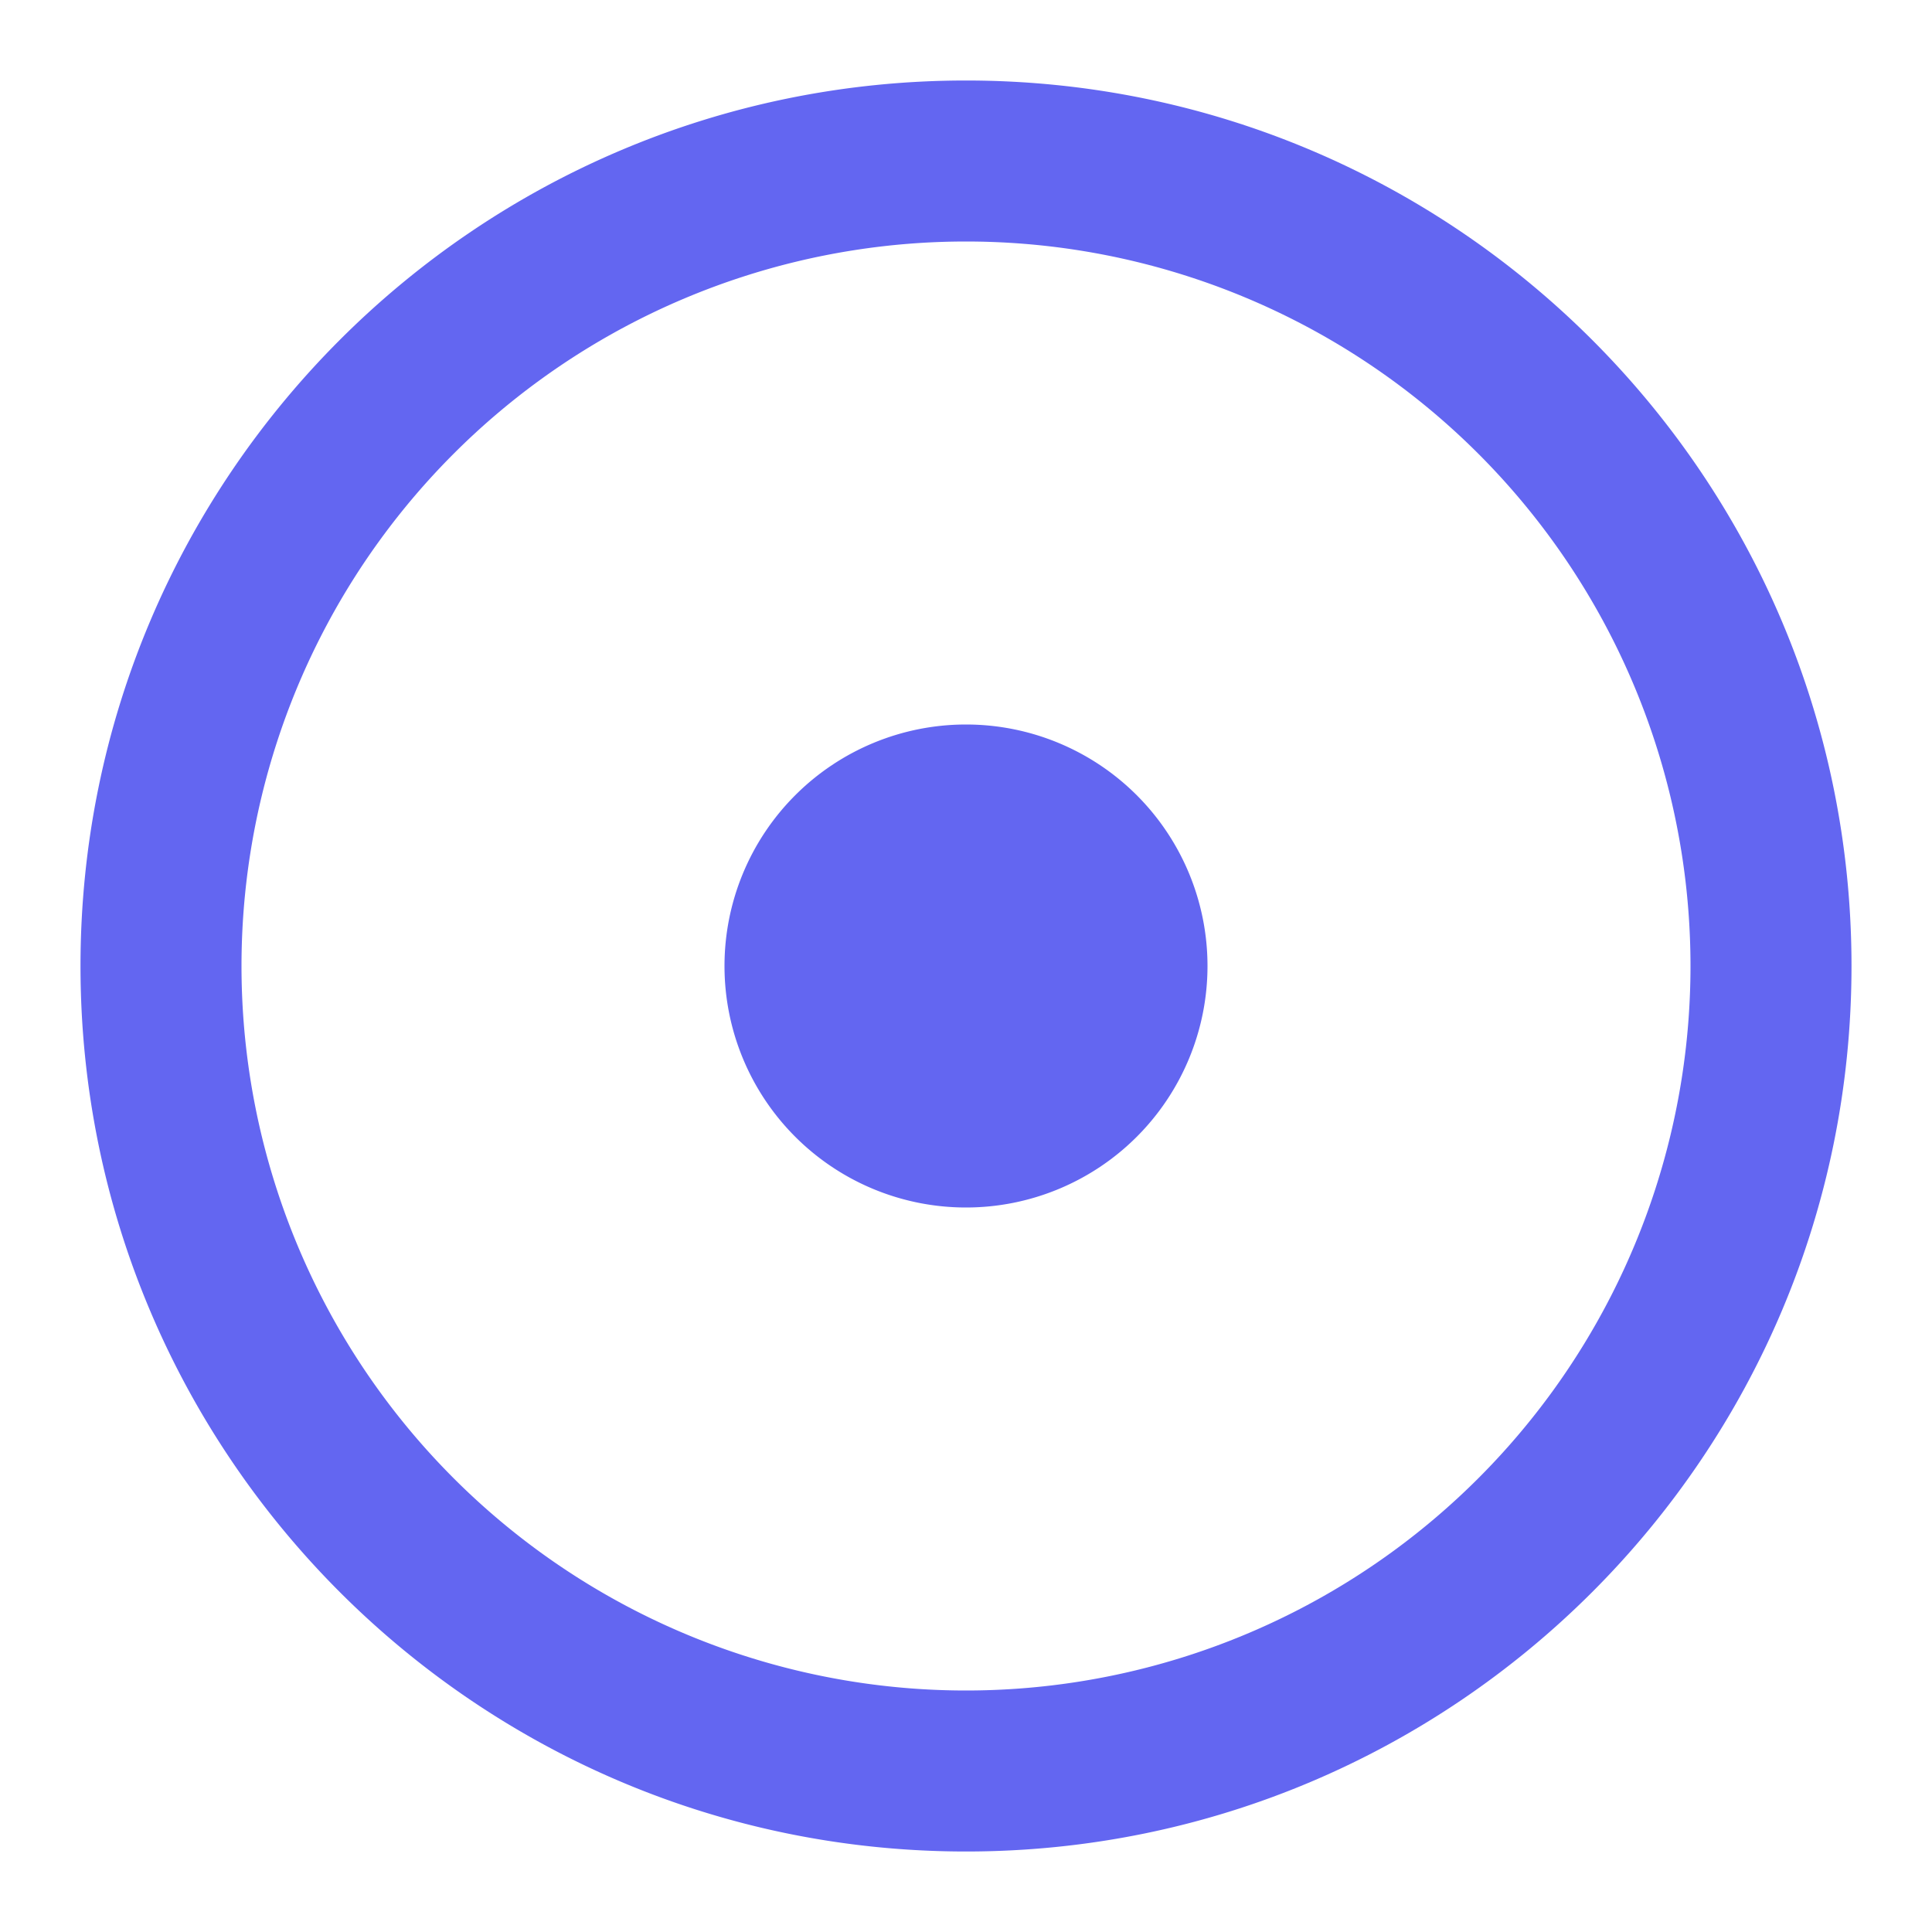
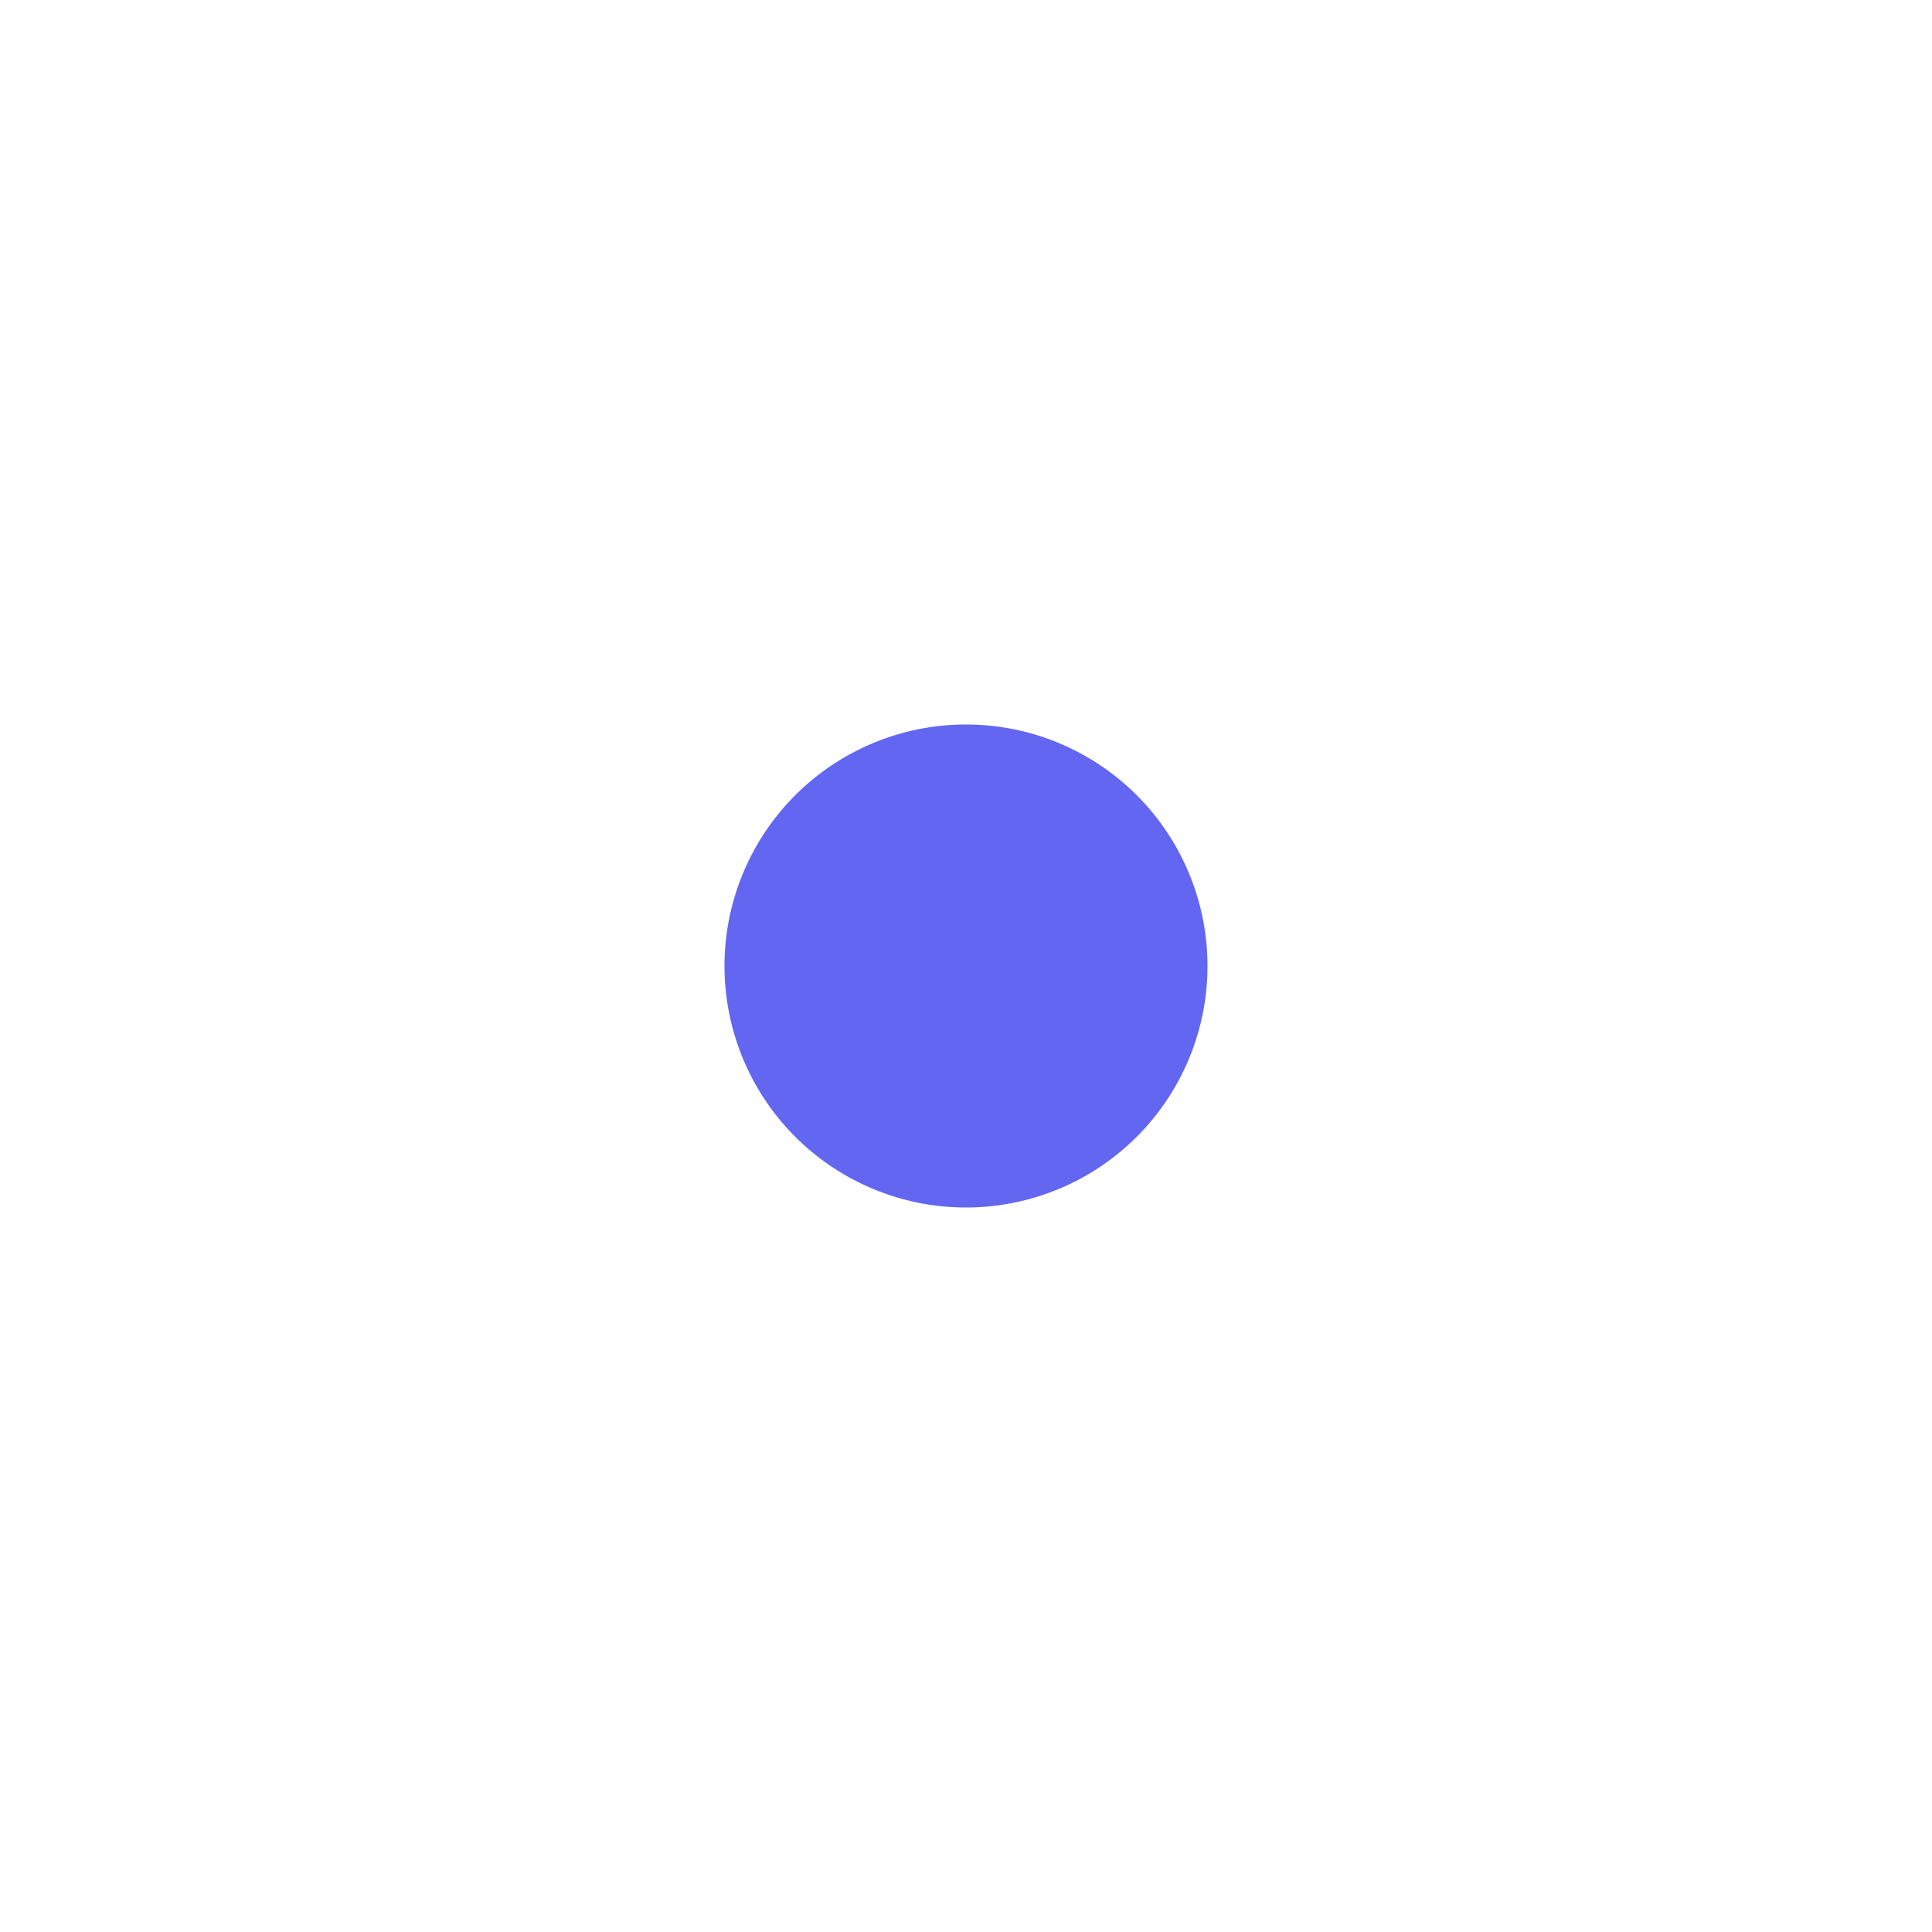
<svg xmlns="http://www.w3.org/2000/svg" viewBox="0 0 24 24" role="img" aria-labelledby="title" fill="#6366f1">
  <title id="title">Notifica Hub Icon</title>
  <path d="M12 15a3 3 0 100-6 3 3 0 000 6z" />
-   <path fill-rule="evenodd" d="M12 23C5.925 23 1 18.075 1 12S5.925 1 12 1s11 4.925 11 11-4.925 11-11 11zm0-2a9 9 0 100-18 9 9 0 000 18z" clip-rule="evenodd" />
</svg>